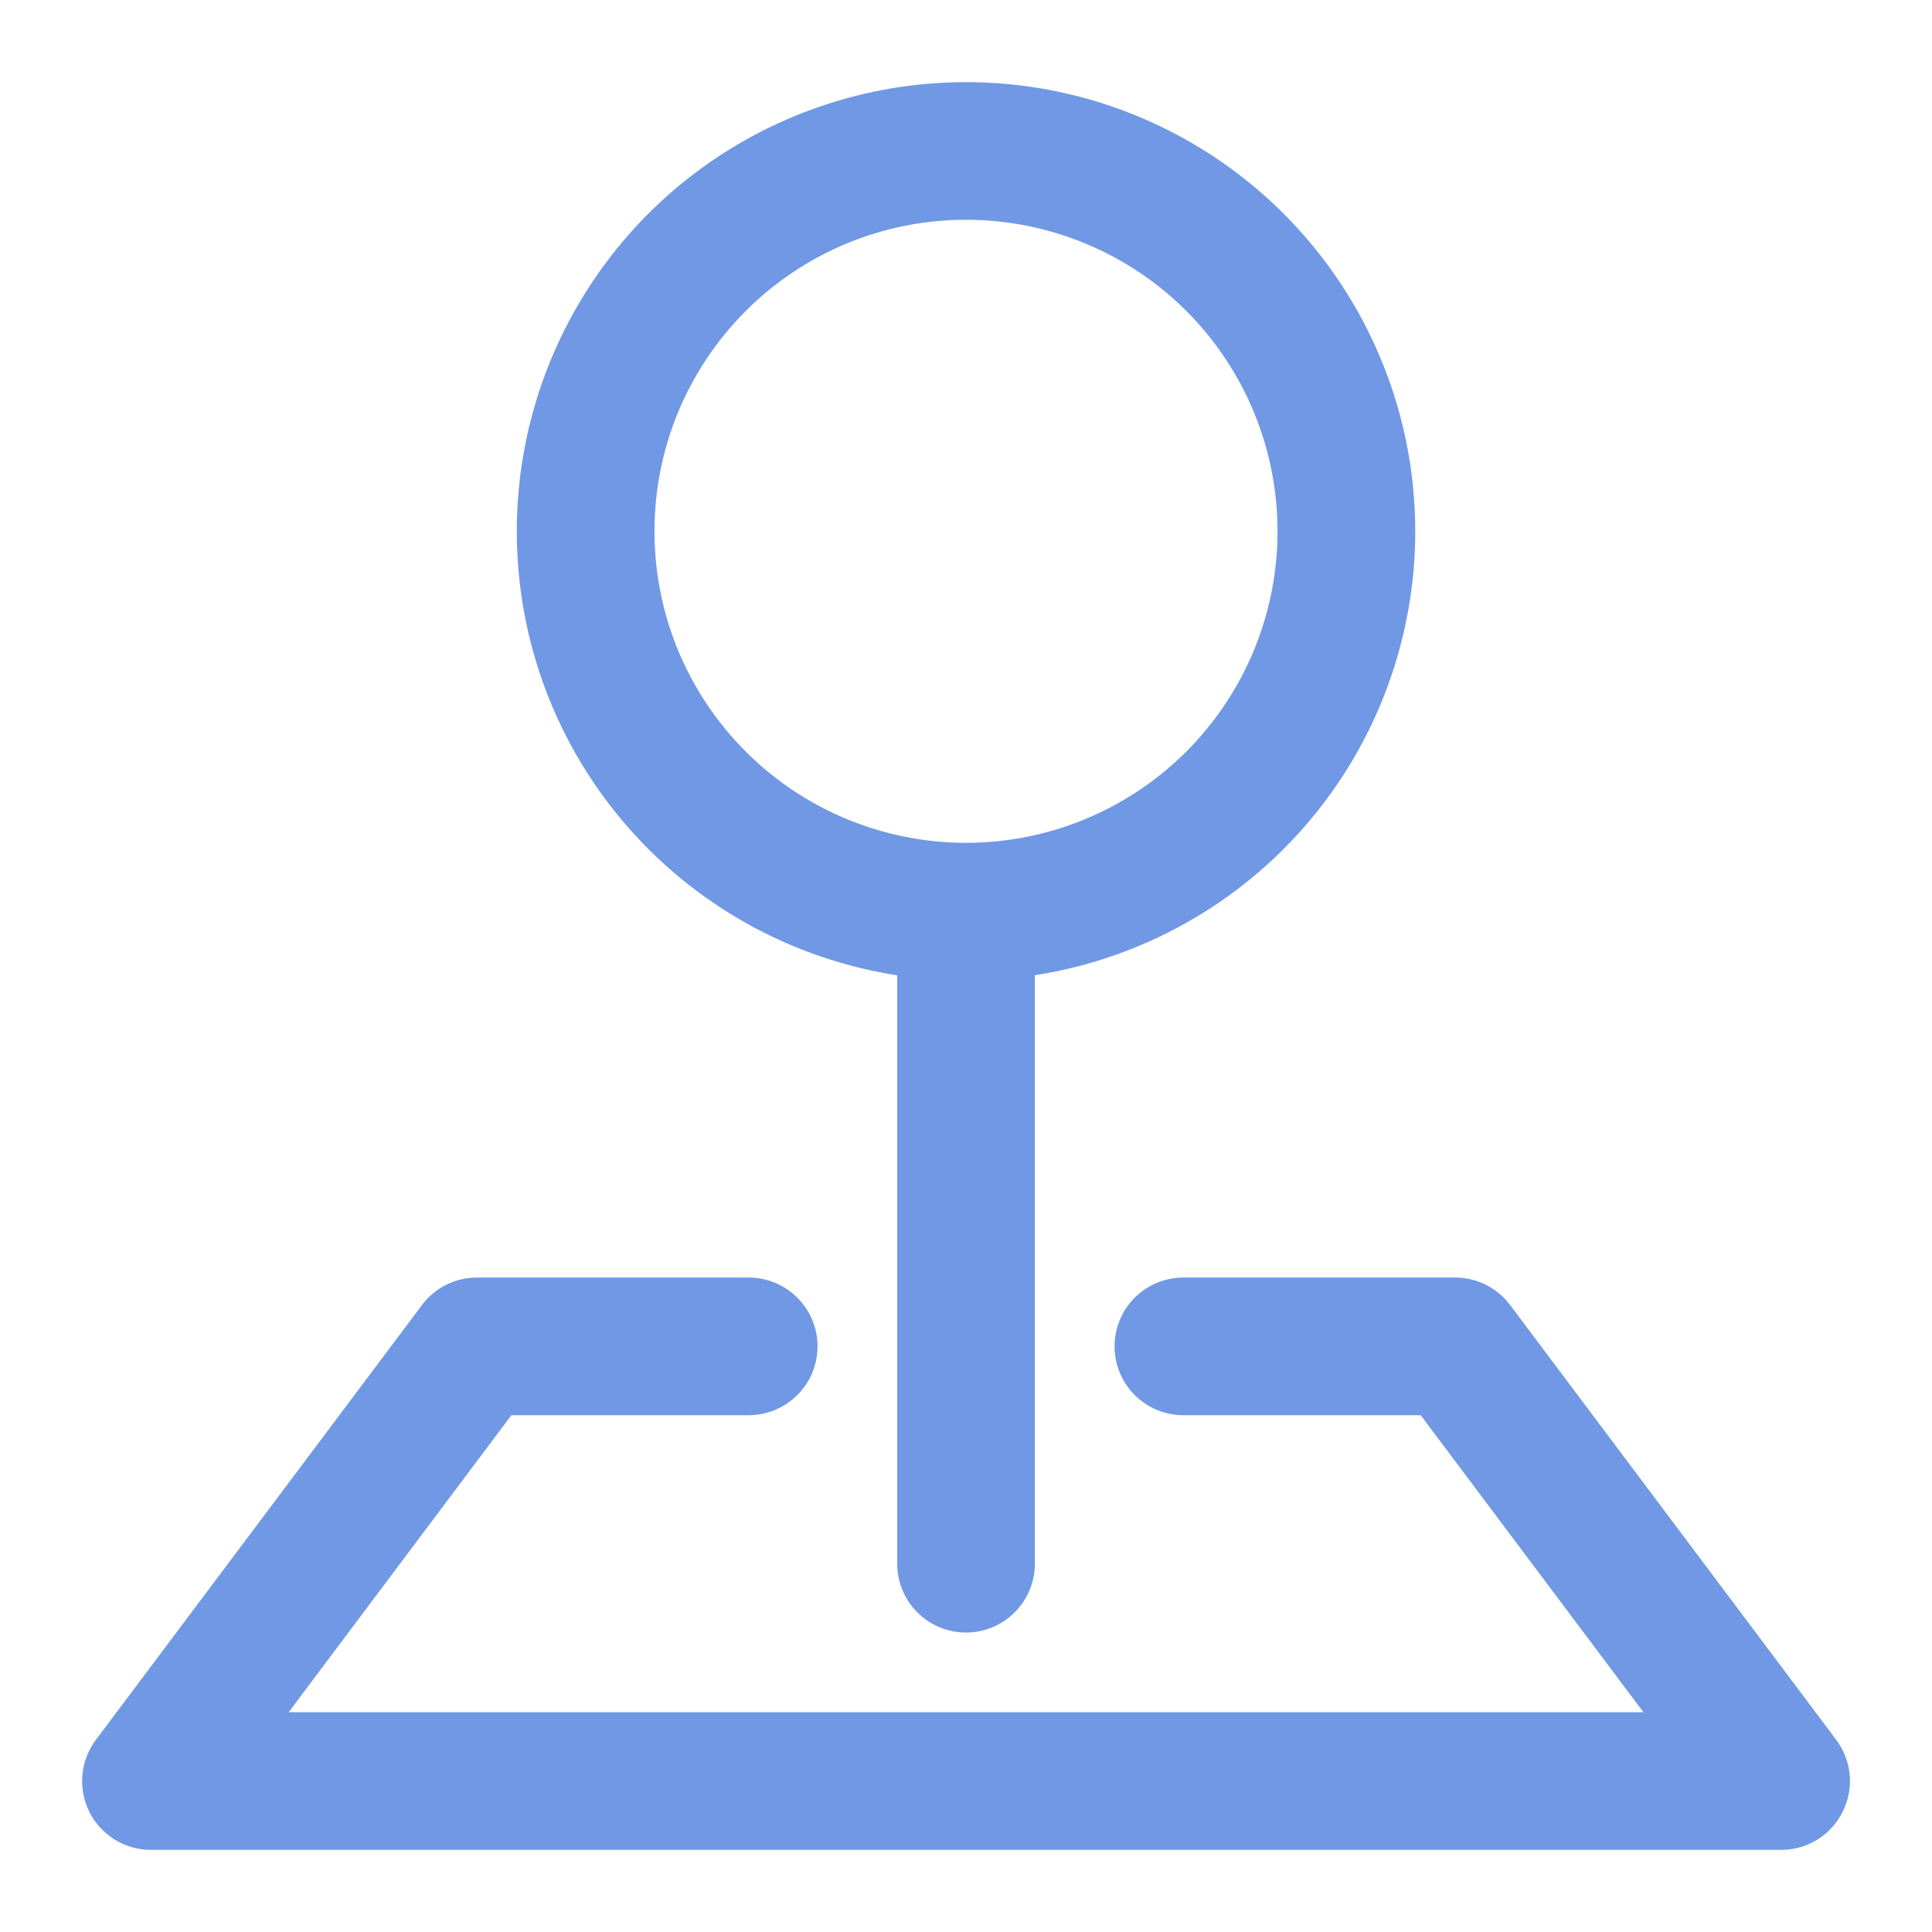
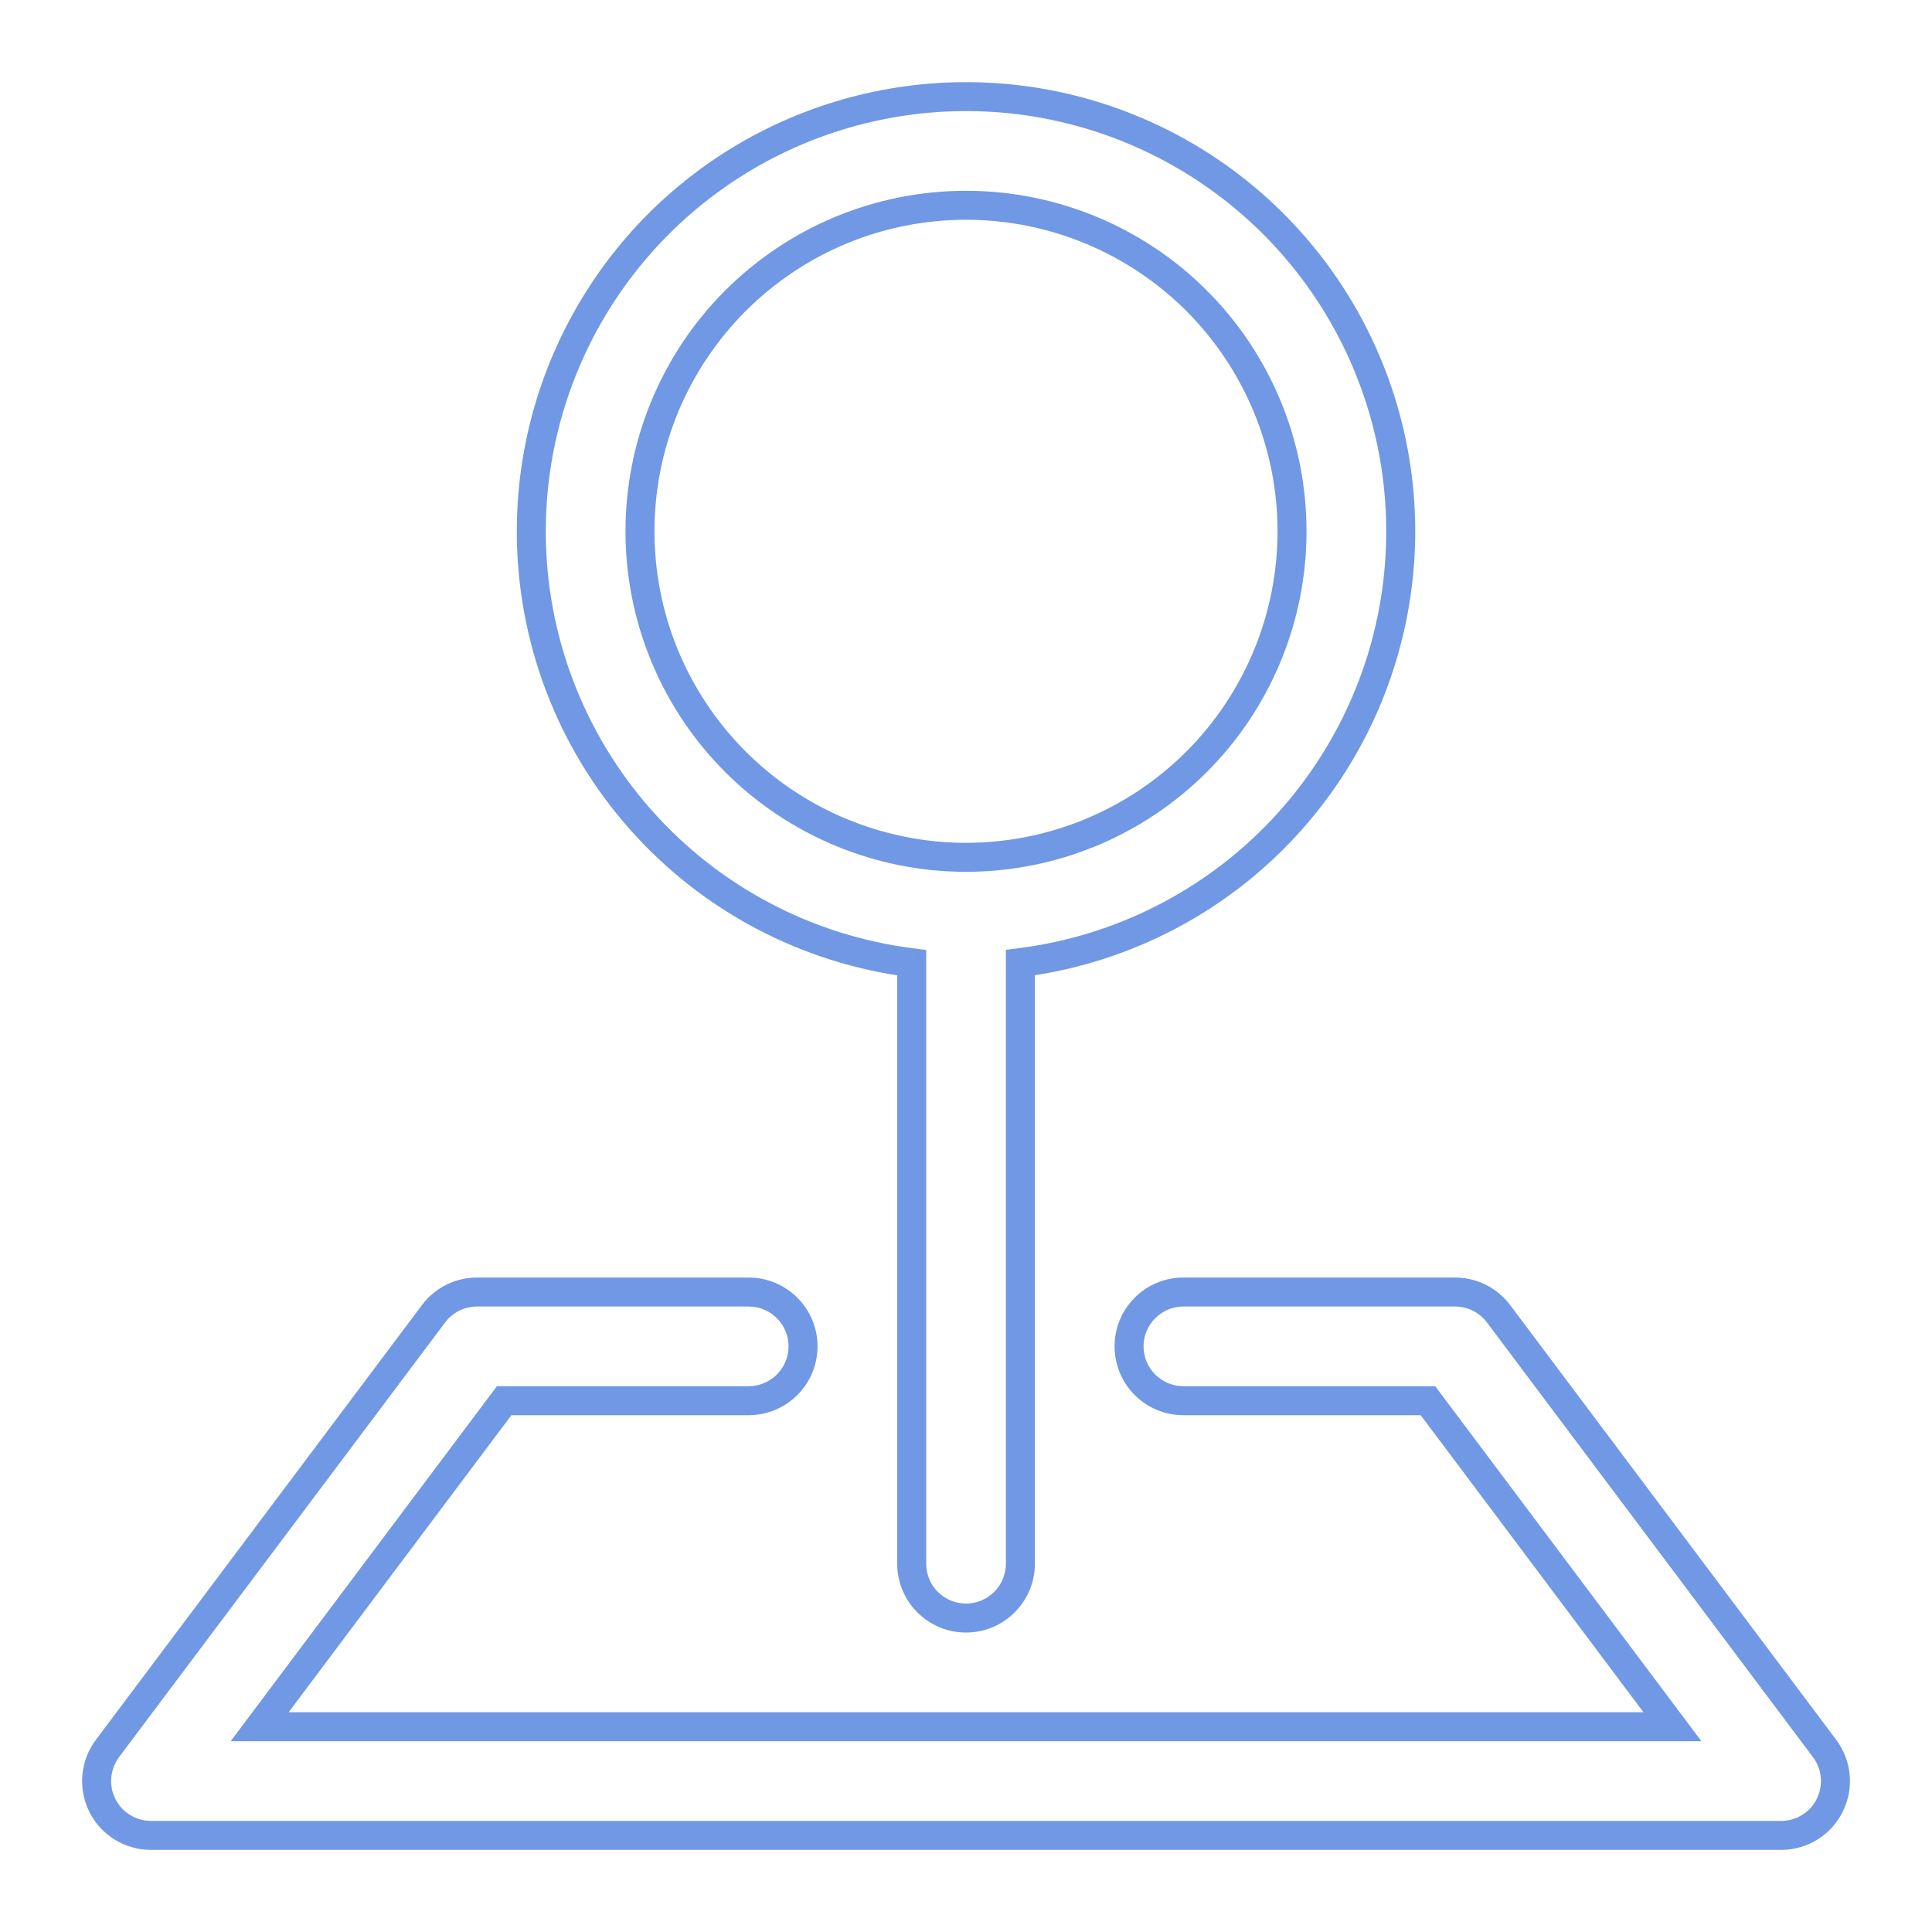
<svg xmlns="http://www.w3.org/2000/svg" width="20" height="20" viewBox="0 0 20 20" fill="none">
-   <path fill-rule="evenodd" clip-rule="evenodd" d="M8.708 2.382C9.118 2.212 9.557 2.125 10 2.125C10.895 2.125 11.754 2.48 12.387 3.113C13.02 3.746 13.375 4.605 13.375 5.5C13.375 6.395 13.02 7.253 12.387 7.886C11.754 8.519 10.895 8.875 10 8.875C9.557 8.875 9.118 8.787 8.708 8.618C8.299 8.448 7.927 8.2 7.614 7.886C7.3 7.573 7.051 7.201 6.882 6.791C6.712 6.382 6.625 5.943 6.625 5.5C6.625 5.056 6.712 4.618 6.882 4.208C7.051 3.799 7.3 3.427 7.614 3.113C7.927 2.8 8.299 2.551 8.708 2.382ZM6.22 3.059C5.75 3.786 5.5 4.634 5.5 5.5V5.499C5.499 6.595 5.899 7.654 6.624 8.477C7.349 9.299 8.35 9.829 9.438 9.966V16.188C9.438 16.337 9.497 16.48 9.602 16.585C9.708 16.691 9.851 16.75 10 16.75C10.149 16.75 10.292 16.691 10.398 16.585C10.503 16.48 10.563 16.337 10.563 16.188V9.965C11.422 9.857 12.232 9.503 12.895 8.946C13.558 8.389 14.046 7.652 14.301 6.825C14.556 5.997 14.566 5.113 14.332 4.28C14.097 3.446 13.626 2.698 12.977 2.125C12.327 1.552 11.526 1.179 10.67 1.05C9.814 0.921 8.938 1.042 8.149 1.398C7.359 1.755 6.69 2.331 6.22 3.059ZM4.686 13.434C4.608 13.473 4.54 13.53 4.488 13.6L1.113 18.1C1.05 18.183 1.012 18.283 1.002 18.387C0.993 18.491 1.013 18.596 1.059 18.689C1.106 18.782 1.178 18.861 1.267 18.916C1.356 18.971 1.458 19 1.563 19H18.438C18.543 19 18.645 18.971 18.734 18.916C18.823 18.861 18.894 18.782 18.941 18.689C18.988 18.596 19.008 18.491 18.998 18.387C18.989 18.283 18.951 18.183 18.888 18.1L15.513 13.6C15.46 13.53 15.393 13.473 15.315 13.434C15.236 13.395 15.15 13.375 15.063 13.375H12.25C12.101 13.375 11.958 13.434 11.853 13.54C11.747 13.645 11.688 13.788 11.688 13.937C11.688 14.086 11.747 14.23 11.853 14.335C11.958 14.441 12.101 14.5 12.25 14.5H14.782L17.313 17.875H2.688L5.219 14.5H7.75C7.899 14.5 8.042 14.441 8.148 14.335C8.253 14.23 8.313 14.086 8.313 13.937C8.313 13.788 8.253 13.645 8.148 13.54C8.042 13.434 7.899 13.375 7.75 13.375H4.938C4.85 13.375 4.764 13.395 4.686 13.434Z" fill="#7098E4" />
  <path d="M8.708 2.382L8.766 2.52V2.52L8.708 2.382ZM12.387 3.113L12.281 3.219L12.387 3.113ZM12.387 7.886L12.281 7.78V7.78L12.387 7.886ZM8.708 8.618L8.766 8.479L8.708 8.618ZM7.614 3.113L7.72 3.219L7.614 3.113ZM5.5 5.5H5.35L5.65 5.5L5.5 5.5ZM6.22 3.059L6.094 2.977L6.22 3.059ZM5.5 5.499H5.65L5.35 5.498L5.5 5.499ZM6.624 8.477L6.512 8.576L6.624 8.477ZM9.438 9.966H9.588V9.834L9.456 9.817L9.438 9.966ZM9.602 16.585L9.496 16.691L9.496 16.691L9.602 16.585ZM10.398 16.585L10.504 16.691L10.504 16.691L10.398 16.585ZM10.563 9.965L10.544 9.816L10.413 9.833V9.965H10.563ZM12.895 8.946L12.798 8.831L12.895 8.946ZM14.301 6.825L14.444 6.869H14.444L14.301 6.825ZM14.332 4.28L14.476 4.239L14.332 4.28ZM10.67 1.05L10.692 0.902L10.67 1.05ZM8.149 1.398L8.211 1.535V1.535L8.149 1.398ZM4.488 13.6L4.368 13.51L4.488 13.6ZM4.686 13.434L4.753 13.568H4.753L4.686 13.434ZM1.113 18.1L1.232 18.19H1.232L1.113 18.1ZM1.059 18.689L1.194 18.622L1.059 18.689ZM1.267 18.916L1.188 19.044H1.188L1.267 18.916ZM18.734 18.916L18.813 19.044L18.813 19.044L18.734 18.916ZM18.998 18.387L19.148 18.373L19.148 18.373L18.998 18.387ZM18.888 18.1L19.008 18.01L18.888 18.1ZM15.513 13.6L15.393 13.69L15.393 13.69L15.513 13.6ZM15.315 13.434L15.247 13.568L15.315 13.434ZM14.782 14.5L14.902 14.41L14.857 14.35H14.782V14.5ZM17.313 17.875V18.025H17.613L17.433 17.785L17.313 17.875ZM2.688 17.875L2.568 17.785L2.388 18.025H2.688V17.875ZM5.219 14.5V14.35H5.144L5.099 14.41L5.219 14.5ZM8.148 14.335L8.042 14.229L8.042 14.229L8.148 14.335ZM8.148 13.54L8.042 13.646L8.042 13.646L8.148 13.54ZM10 1.975C9.537 1.975 9.079 2.066 8.651 2.243L8.766 2.52C9.157 2.358 9.577 2.275 10 2.275V1.975ZM12.493 3.007C11.832 2.346 10.935 1.975 10 1.975V2.275C10.855 2.275 11.676 2.614 12.281 3.219L12.493 3.007ZM13.525 5.5C13.525 4.565 13.154 3.668 12.493 3.007L12.281 3.219C12.885 3.824 13.225 4.644 13.225 5.5H13.525ZM12.493 7.992C13.154 7.331 13.525 6.435 13.525 5.5H13.225C13.225 6.355 12.885 7.175 12.281 7.78L12.493 7.992ZM10 9.025C10.935 9.025 11.832 8.653 12.493 7.992L12.281 7.78C11.676 8.385 10.855 8.725 10 8.725V9.025ZM8.651 8.756C9.079 8.934 9.537 9.025 10 9.025V8.725C9.577 8.725 9.157 8.641 8.766 8.479L8.651 8.756ZM7.507 7.992C7.835 8.32 8.223 8.579 8.651 8.756L8.766 8.479C8.375 8.317 8.019 8.08 7.72 7.78L7.507 7.992ZM6.743 6.849C6.92 7.276 7.18 7.665 7.507 7.992L7.72 7.78C7.42 7.481 7.183 7.125 7.02 6.734L6.743 6.849ZM6.475 5.5C6.475 5.963 6.566 6.421 6.743 6.849L7.02 6.734C6.858 6.343 6.775 5.923 6.775 5.5H6.475ZM6.743 4.151C6.566 4.578 6.475 5.037 6.475 5.5H6.775C6.775 5.076 6.858 4.657 7.02 4.266L6.743 4.151ZM7.507 3.007C7.18 3.334 6.92 3.723 6.743 4.151L7.02 4.266C7.183 3.874 7.42 3.519 7.72 3.219L7.507 3.007ZM8.651 2.243C8.223 2.42 7.835 2.68 7.507 3.007L7.72 3.219C8.019 2.92 8.375 2.682 8.766 2.52L8.651 2.243ZM5.65 5.5C5.65 4.663 5.892 3.843 6.346 3.14L6.094 2.977C5.608 3.729 5.35 4.605 5.35 5.5L5.65 5.5ZM5.35 5.499V5.5H5.65V5.499H5.35ZM6.737 8.378C6.036 7.582 5.649 6.559 5.65 5.499L5.35 5.498C5.349 6.632 5.762 7.726 6.512 8.576L6.737 8.378ZM9.456 9.817C8.405 9.685 7.438 9.173 6.737 8.378L6.512 8.576C7.261 9.426 8.295 9.973 9.419 10.115L9.456 9.817ZM9.588 16.188V9.966H9.288V16.188H9.588ZM9.708 16.479C9.631 16.402 9.588 16.297 9.588 16.188H9.288C9.288 16.377 9.363 16.558 9.496 16.691L9.708 16.479ZM10 16.6C9.891 16.6 9.786 16.557 9.708 16.479L9.496 16.691C9.63 16.825 9.811 16.9 10 16.9V16.6ZM10.292 16.479C10.214 16.557 10.11 16.6 10 16.6V16.9C10.189 16.9 10.37 16.825 10.504 16.691L10.292 16.479ZM10.413 16.188C10.413 16.297 10.369 16.402 10.292 16.479L10.504 16.691C10.637 16.558 10.713 16.377 10.713 16.188H10.413ZM10.413 9.965V16.188H10.713V9.965H10.413ZM12.798 8.831C12.157 9.369 11.374 9.711 10.544 9.816L10.581 10.114C11.469 10.002 12.306 9.636 12.991 9.061L12.798 8.831ZM14.158 6.78C13.911 7.58 13.439 8.292 12.798 8.831L12.991 9.061C13.676 8.485 14.181 7.724 14.444 6.869L14.158 6.78ZM14.187 4.32C14.414 5.126 14.404 5.98 14.158 6.78L14.444 6.869C14.708 6.013 14.719 5.1 14.476 4.239L14.187 4.32ZM12.878 2.238C13.505 2.791 13.96 3.515 14.187 4.32L14.476 4.239C14.233 3.378 13.747 2.605 13.076 2.013L12.878 2.238ZM10.648 1.198C11.475 1.323 12.25 1.684 12.878 2.238L13.076 2.013C12.405 1.421 11.577 1.035 10.692 0.902L10.648 1.198ZM8.211 1.535C8.974 1.191 9.82 1.074 10.648 1.198L10.692 0.902C9.807 0.769 8.903 0.894 8.087 1.262L8.211 1.535ZM6.346 3.14C6.8 2.437 7.447 1.88 8.211 1.535L8.087 1.262C7.271 1.63 6.579 2.225 6.094 2.977L6.346 3.14ZM4.608 13.69C4.646 13.639 4.696 13.597 4.753 13.568L4.619 13.3C4.52 13.35 4.434 13.421 4.368 13.51L4.608 13.69ZM1.232 18.19L4.608 13.69L4.368 13.51L0.993 18.01L1.232 18.19ZM1.152 18.4C1.159 18.324 1.187 18.251 1.232 18.19L0.993 18.01C0.913 18.116 0.865 18.242 0.853 18.373L1.152 18.4ZM1.194 18.622C1.159 18.553 1.145 18.477 1.152 18.4L0.853 18.373C0.841 18.505 0.866 18.638 0.925 18.756L1.194 18.622ZM1.346 18.788C1.28 18.748 1.228 18.691 1.194 18.622L0.925 18.756C0.984 18.875 1.075 18.974 1.188 19.044L1.346 18.788ZM1.563 18.85C1.486 18.85 1.411 18.829 1.346 18.788L1.188 19.044C1.3 19.113 1.43 19.15 1.563 19.15V18.85ZM18.438 18.85H1.563V19.15H18.438V18.85ZM18.655 18.788C18.59 18.829 18.515 18.85 18.438 18.85V19.15C18.57 19.15 18.7 19.113 18.813 19.044L18.655 18.788ZM18.807 18.622C18.773 18.691 18.72 18.748 18.655 18.788L18.813 19.044C18.925 18.974 19.016 18.875 19.075 18.756L18.807 18.622ZM18.849 18.4C18.856 18.477 18.841 18.553 18.807 18.622L19.075 18.756C19.134 18.638 19.16 18.505 19.148 18.373L18.849 18.4ZM18.768 18.19C18.814 18.251 18.842 18.324 18.849 18.4L19.148 18.373C19.136 18.242 19.087 18.116 19.008 18.01L18.768 18.19ZM15.393 13.69L18.768 18.19L19.008 18.01L15.633 13.51L15.393 13.69ZM15.247 13.568C15.305 13.597 15.354 13.639 15.393 13.69L15.633 13.51C15.566 13.421 15.48 13.35 15.382 13.3L15.247 13.568ZM15.063 13.525C15.127 13.525 15.19 13.54 15.247 13.568L15.382 13.3C15.283 13.251 15.174 13.225 15.063 13.225V13.525ZM12.25 13.525H15.063V13.225H12.25V13.525ZM11.959 13.646C12.036 13.568 12.141 13.525 12.25 13.525V13.225C12.061 13.225 11.88 13.3 11.746 13.434L11.959 13.646ZM11.838 13.937C11.838 13.828 11.881 13.723 11.959 13.646L11.746 13.434C11.613 13.567 11.538 13.748 11.538 13.937H11.838ZM11.959 14.229C11.881 14.152 11.838 14.047 11.838 13.937H11.538C11.538 14.126 11.613 14.308 11.746 14.441L11.959 14.229ZM12.25 14.35C12.141 14.35 12.036 14.306 11.959 14.229L11.746 14.441C11.88 14.575 12.061 14.65 12.25 14.65V14.35ZM14.782 14.35H12.25V14.65H14.782V14.35ZM17.433 17.785L14.902 14.41L14.662 14.59L17.193 17.965L17.433 17.785ZM2.688 18.025H17.313V17.725H2.688V18.025ZM5.099 14.41L2.568 17.785L2.808 17.965L5.339 14.59L5.099 14.41ZM7.75 14.35H5.219V14.65H7.75V14.35ZM8.042 14.229C7.965 14.306 7.86 14.35 7.75 14.35V14.65C7.939 14.65 8.12 14.575 8.254 14.441L8.042 14.229ZM8.163 13.937C8.163 14.047 8.119 14.152 8.042 14.229L8.254 14.441C8.388 14.308 8.463 14.126 8.463 13.937H8.163ZM8.042 13.646C8.119 13.723 8.163 13.828 8.163 13.937H8.463C8.463 13.748 8.388 13.567 8.254 13.434L8.042 13.646ZM7.75 13.525C7.86 13.525 7.965 13.568 8.042 13.646L8.254 13.434C8.12 13.3 7.939 13.225 7.75 13.225V13.525ZM4.938 13.525H7.75V13.225H4.938V13.525ZM4.753 13.568C4.81 13.54 4.874 13.525 4.938 13.525V13.225C4.827 13.225 4.718 13.251 4.619 13.3L4.753 13.568Z" fill="#7098E4" />
</svg>